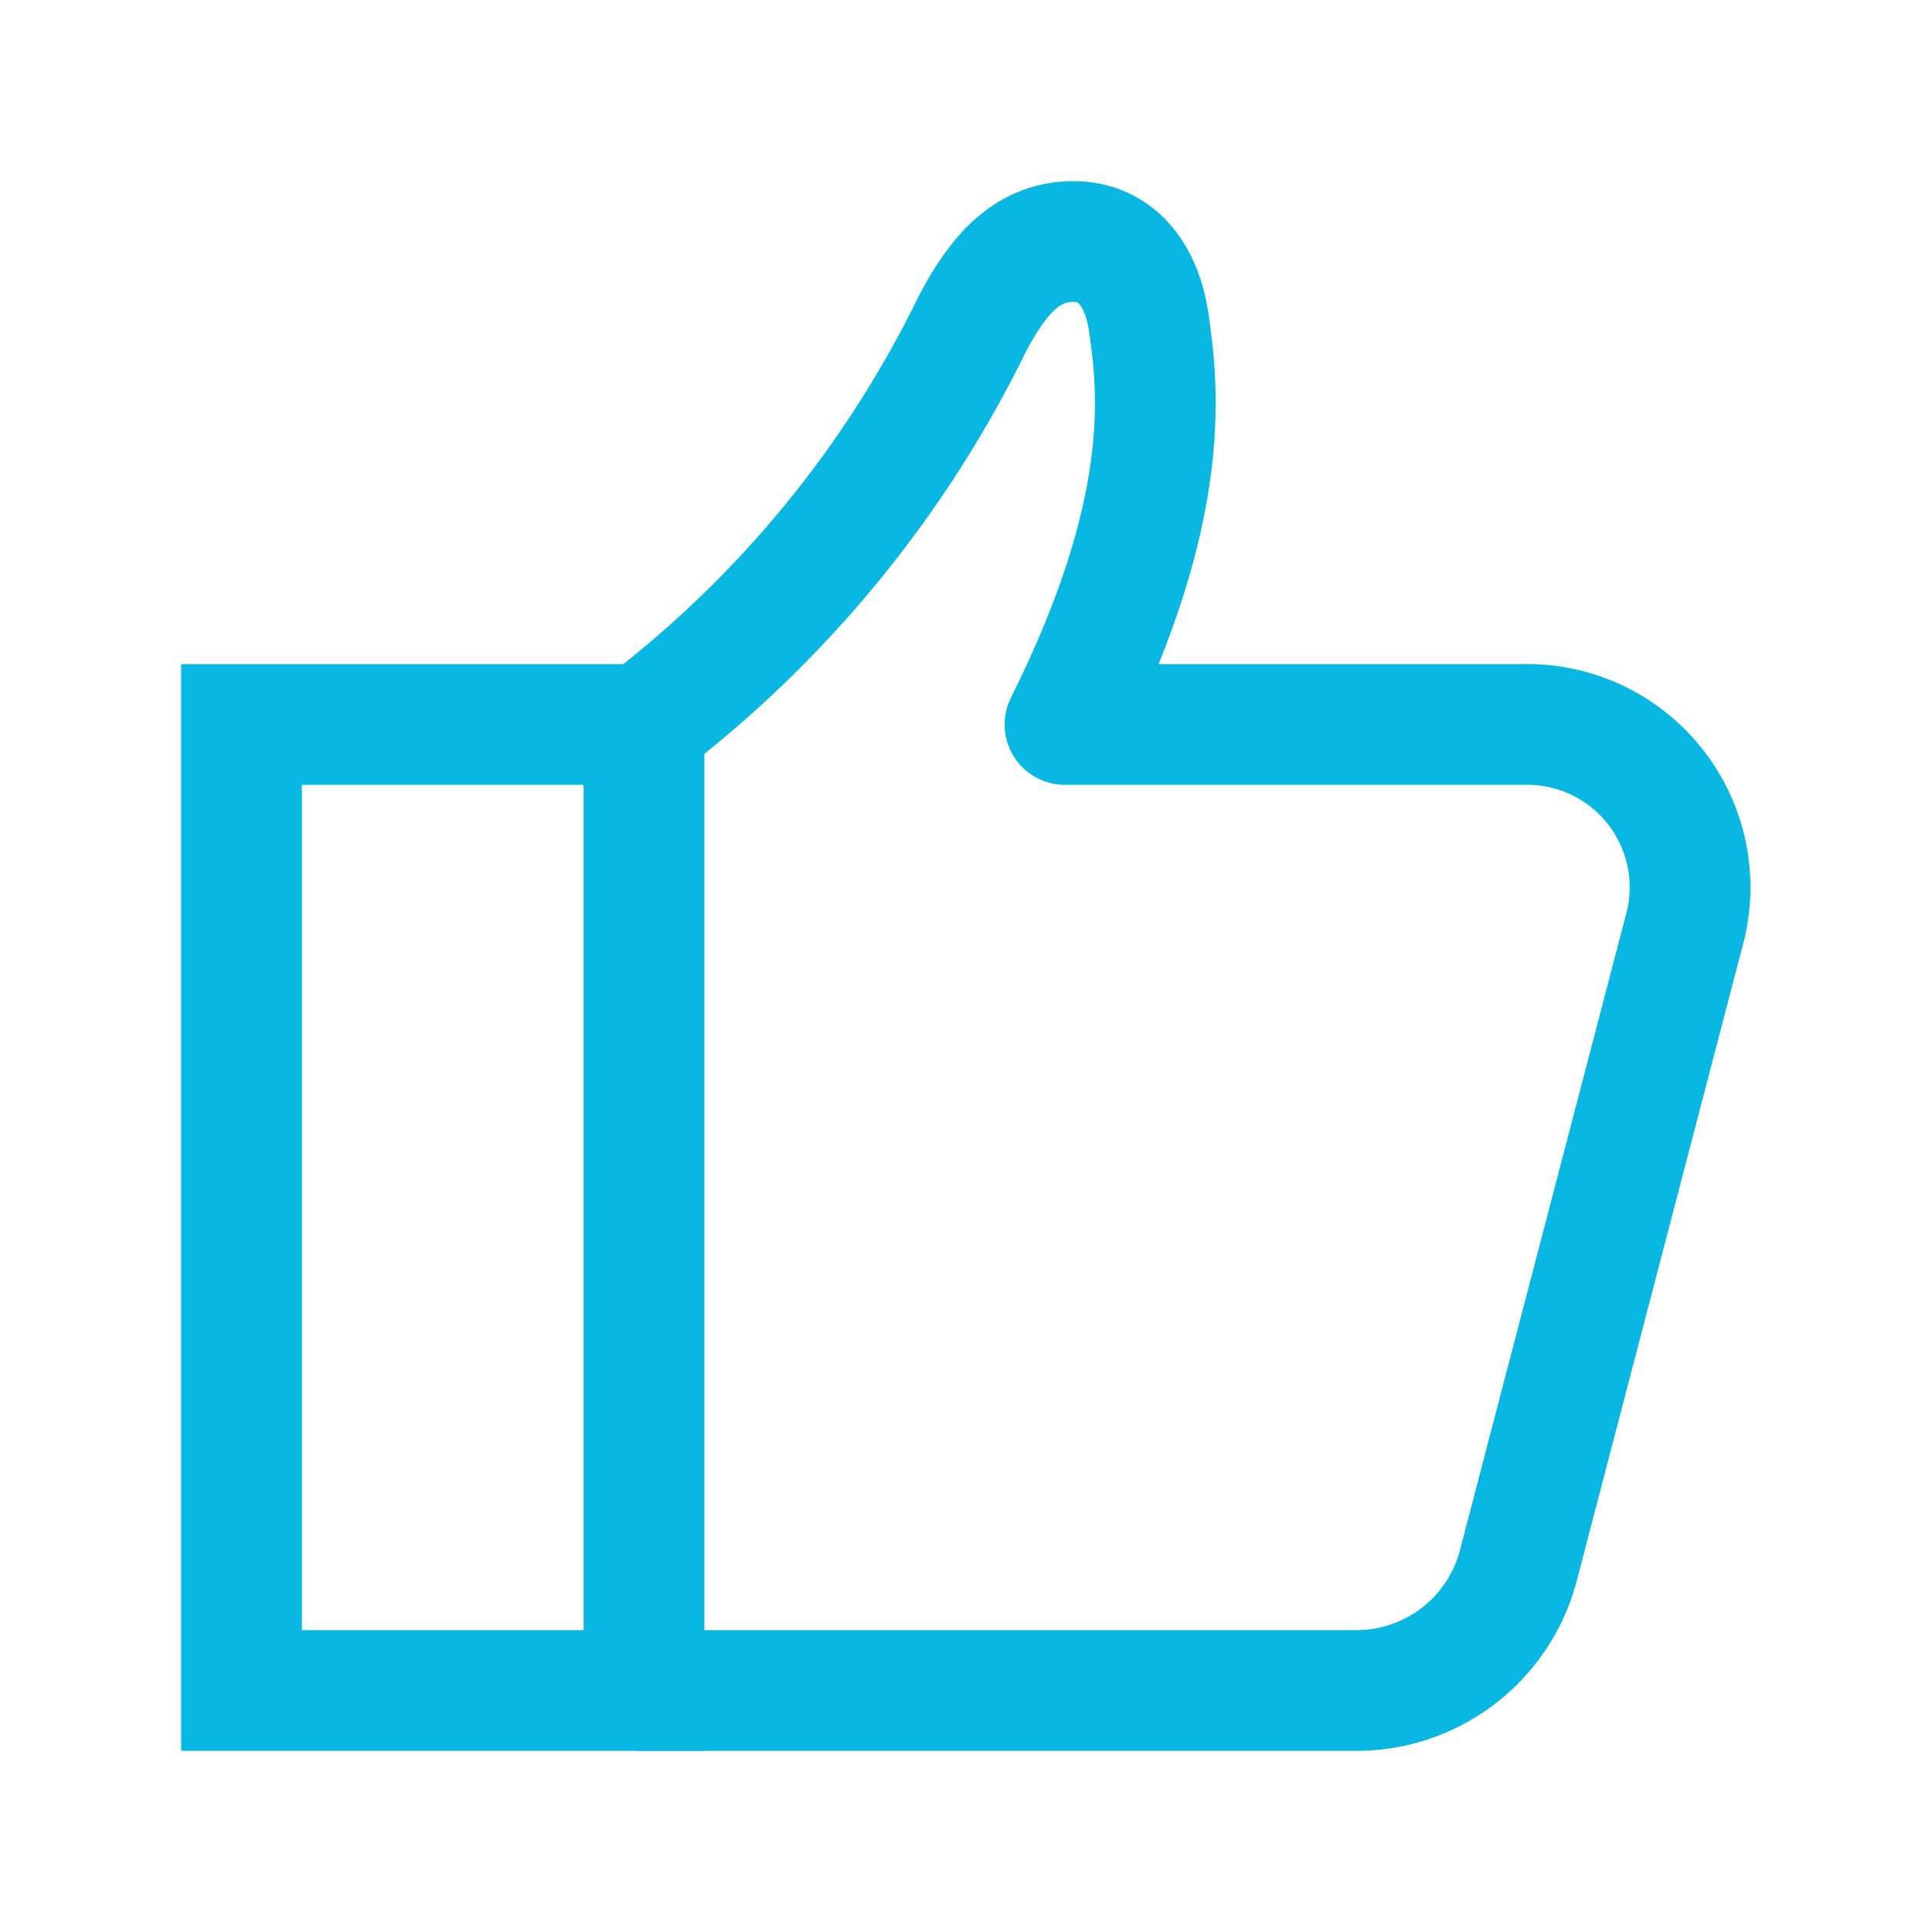
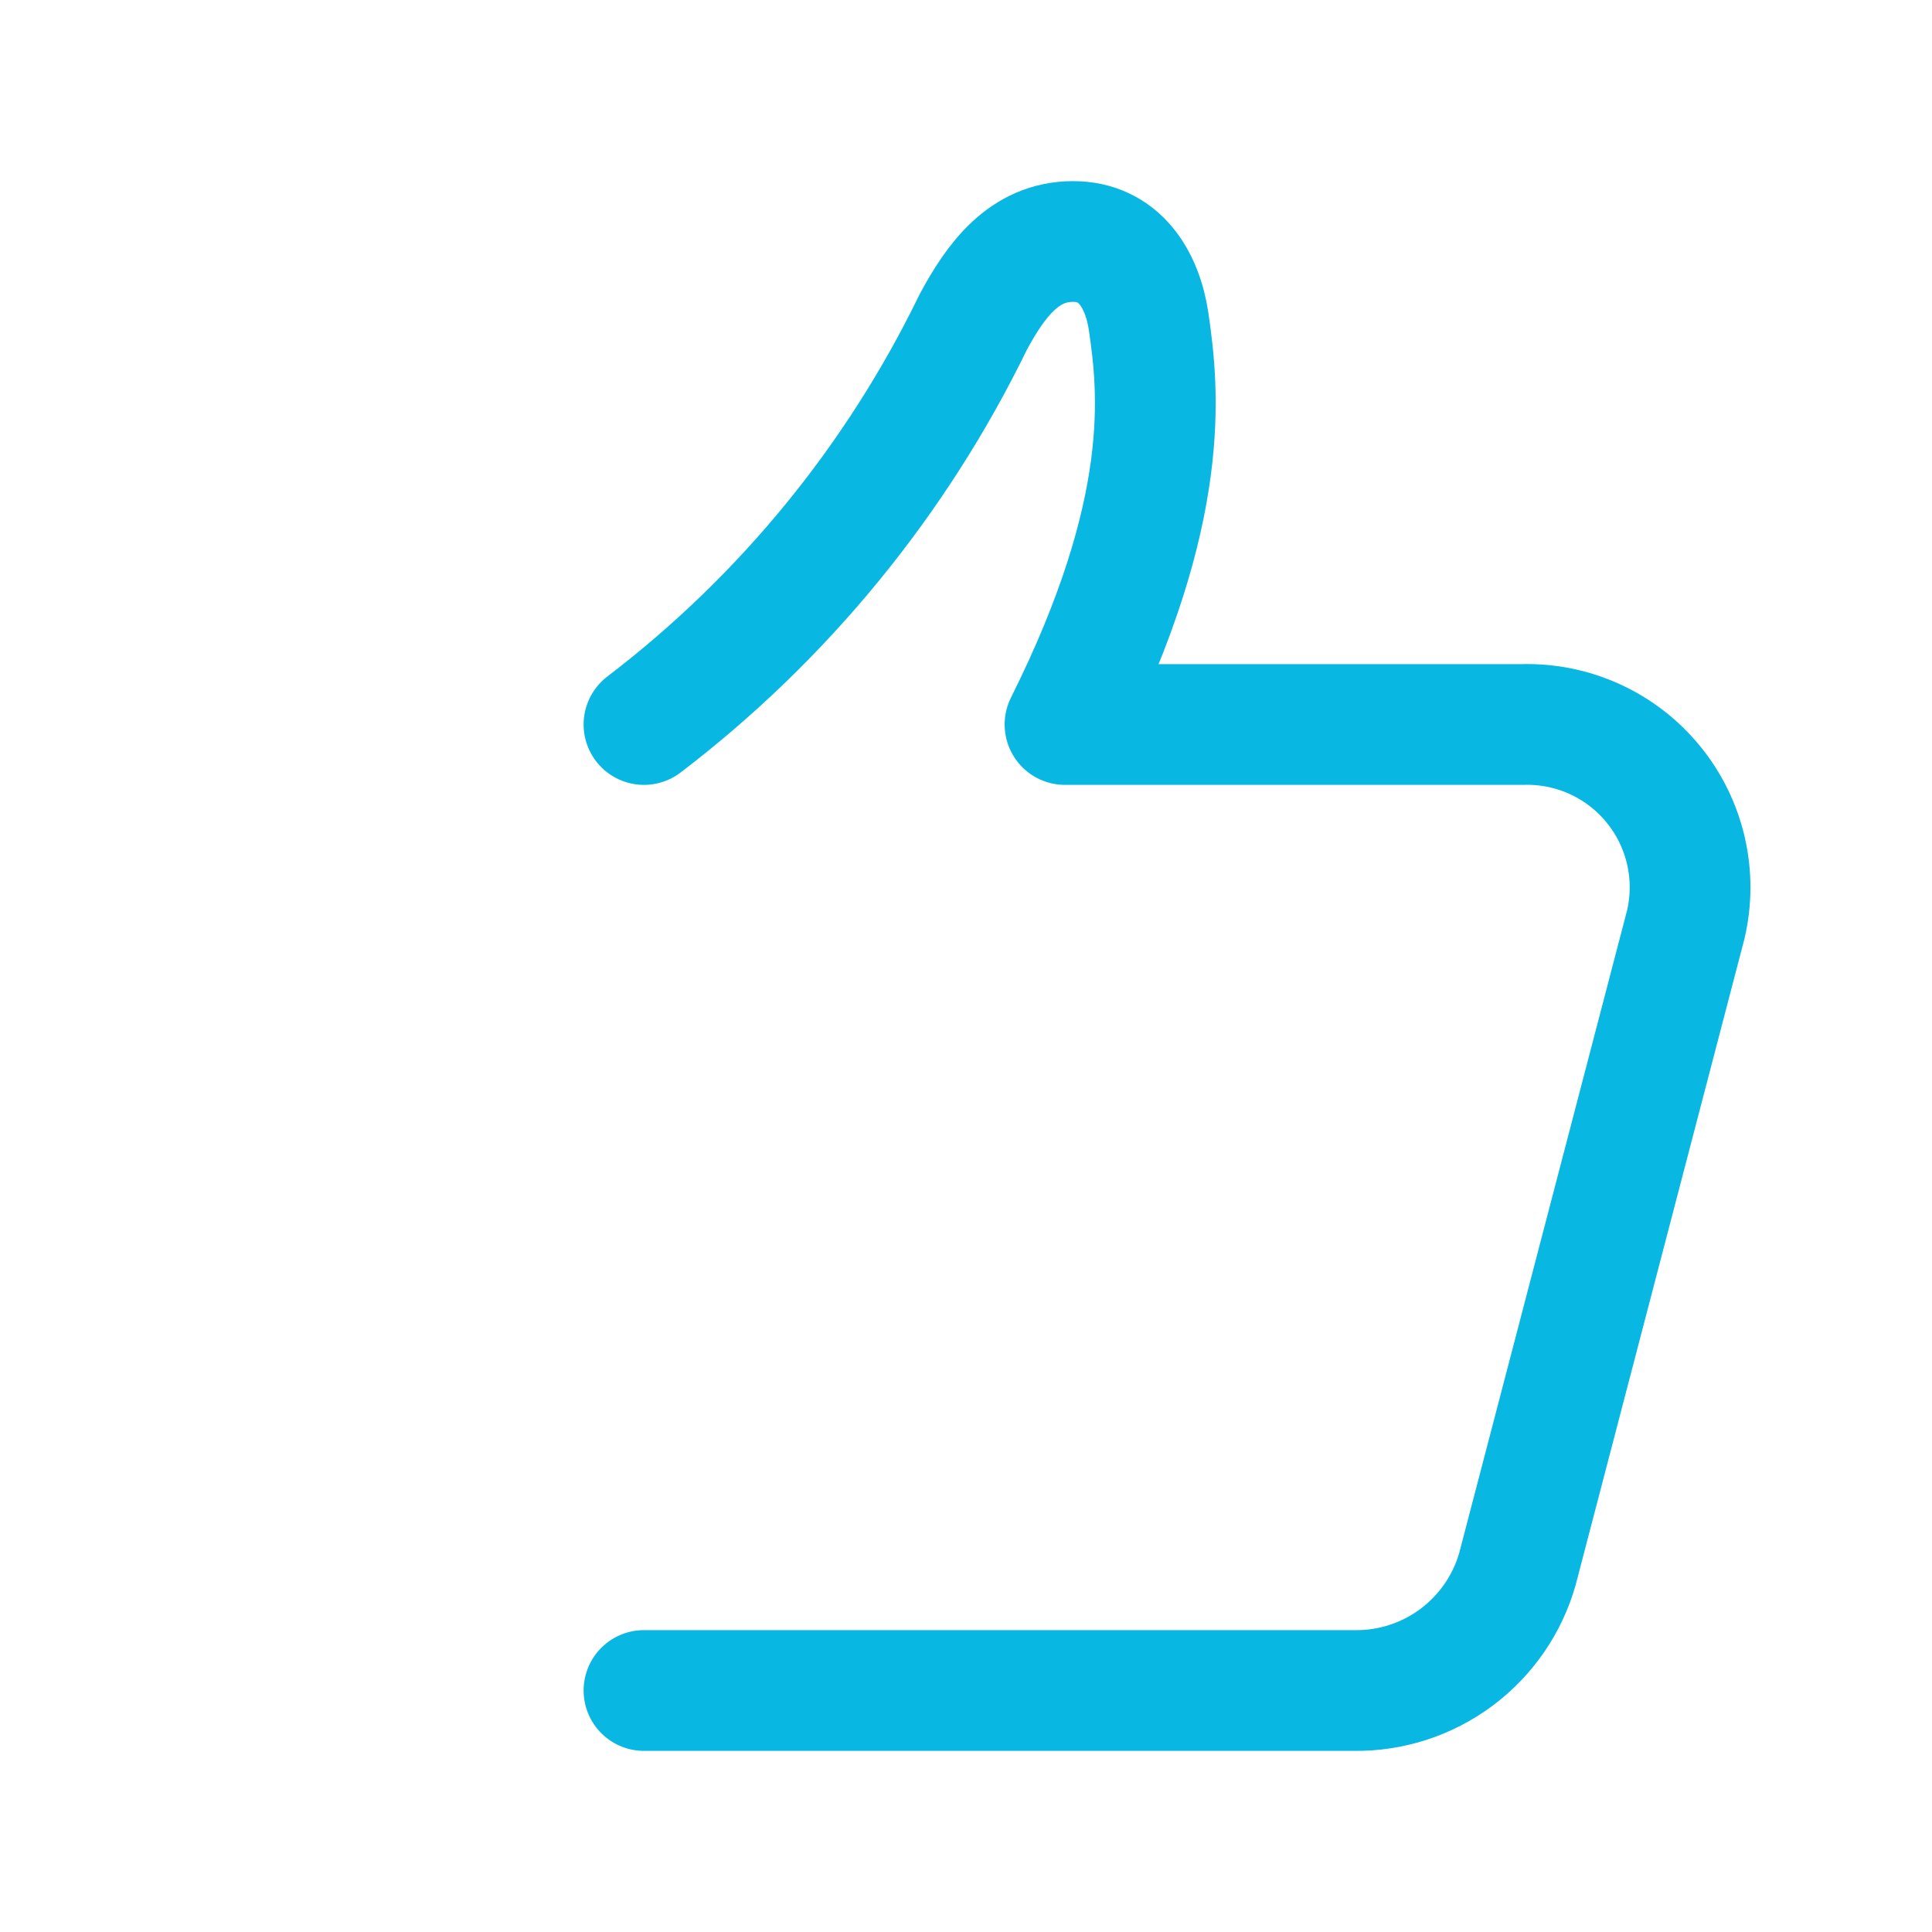
<svg xmlns="http://www.w3.org/2000/svg" width="28" height="28" viewBox="0 0 28 28" fill="none">
  <path d="M9.333 24.5H19.623C20.157 24.508 20.678 24.339 21.106 24.021C21.534 23.702 21.846 23.252 21.992 22.738L24.43 13.405C24.514 13.052 24.515 12.685 24.434 12.332C24.353 11.979 24.192 11.649 23.962 11.368C23.734 11.087 23.443 10.863 23.113 10.712C22.784 10.562 22.424 10.489 22.062 10.5H15.435C16.998 7.373 16.788 5.647 16.648 4.667C16.555 4.037 16.217 3.5 15.552 3.5C14.84 3.5 14.432 4.06 14.105 4.667C12.992 6.957 11.358 8.955 9.333 10.5" stroke="#08B8E3" stroke-width="1.75" stroke-linecap="round" stroke-linejoin="round" />
-   <path d="M9.333 10.5H3.5V24.5H9.333V10.5Z" stroke="#08B8E3" stroke-width="1.75" stroke-linecap="round" />
</svg>